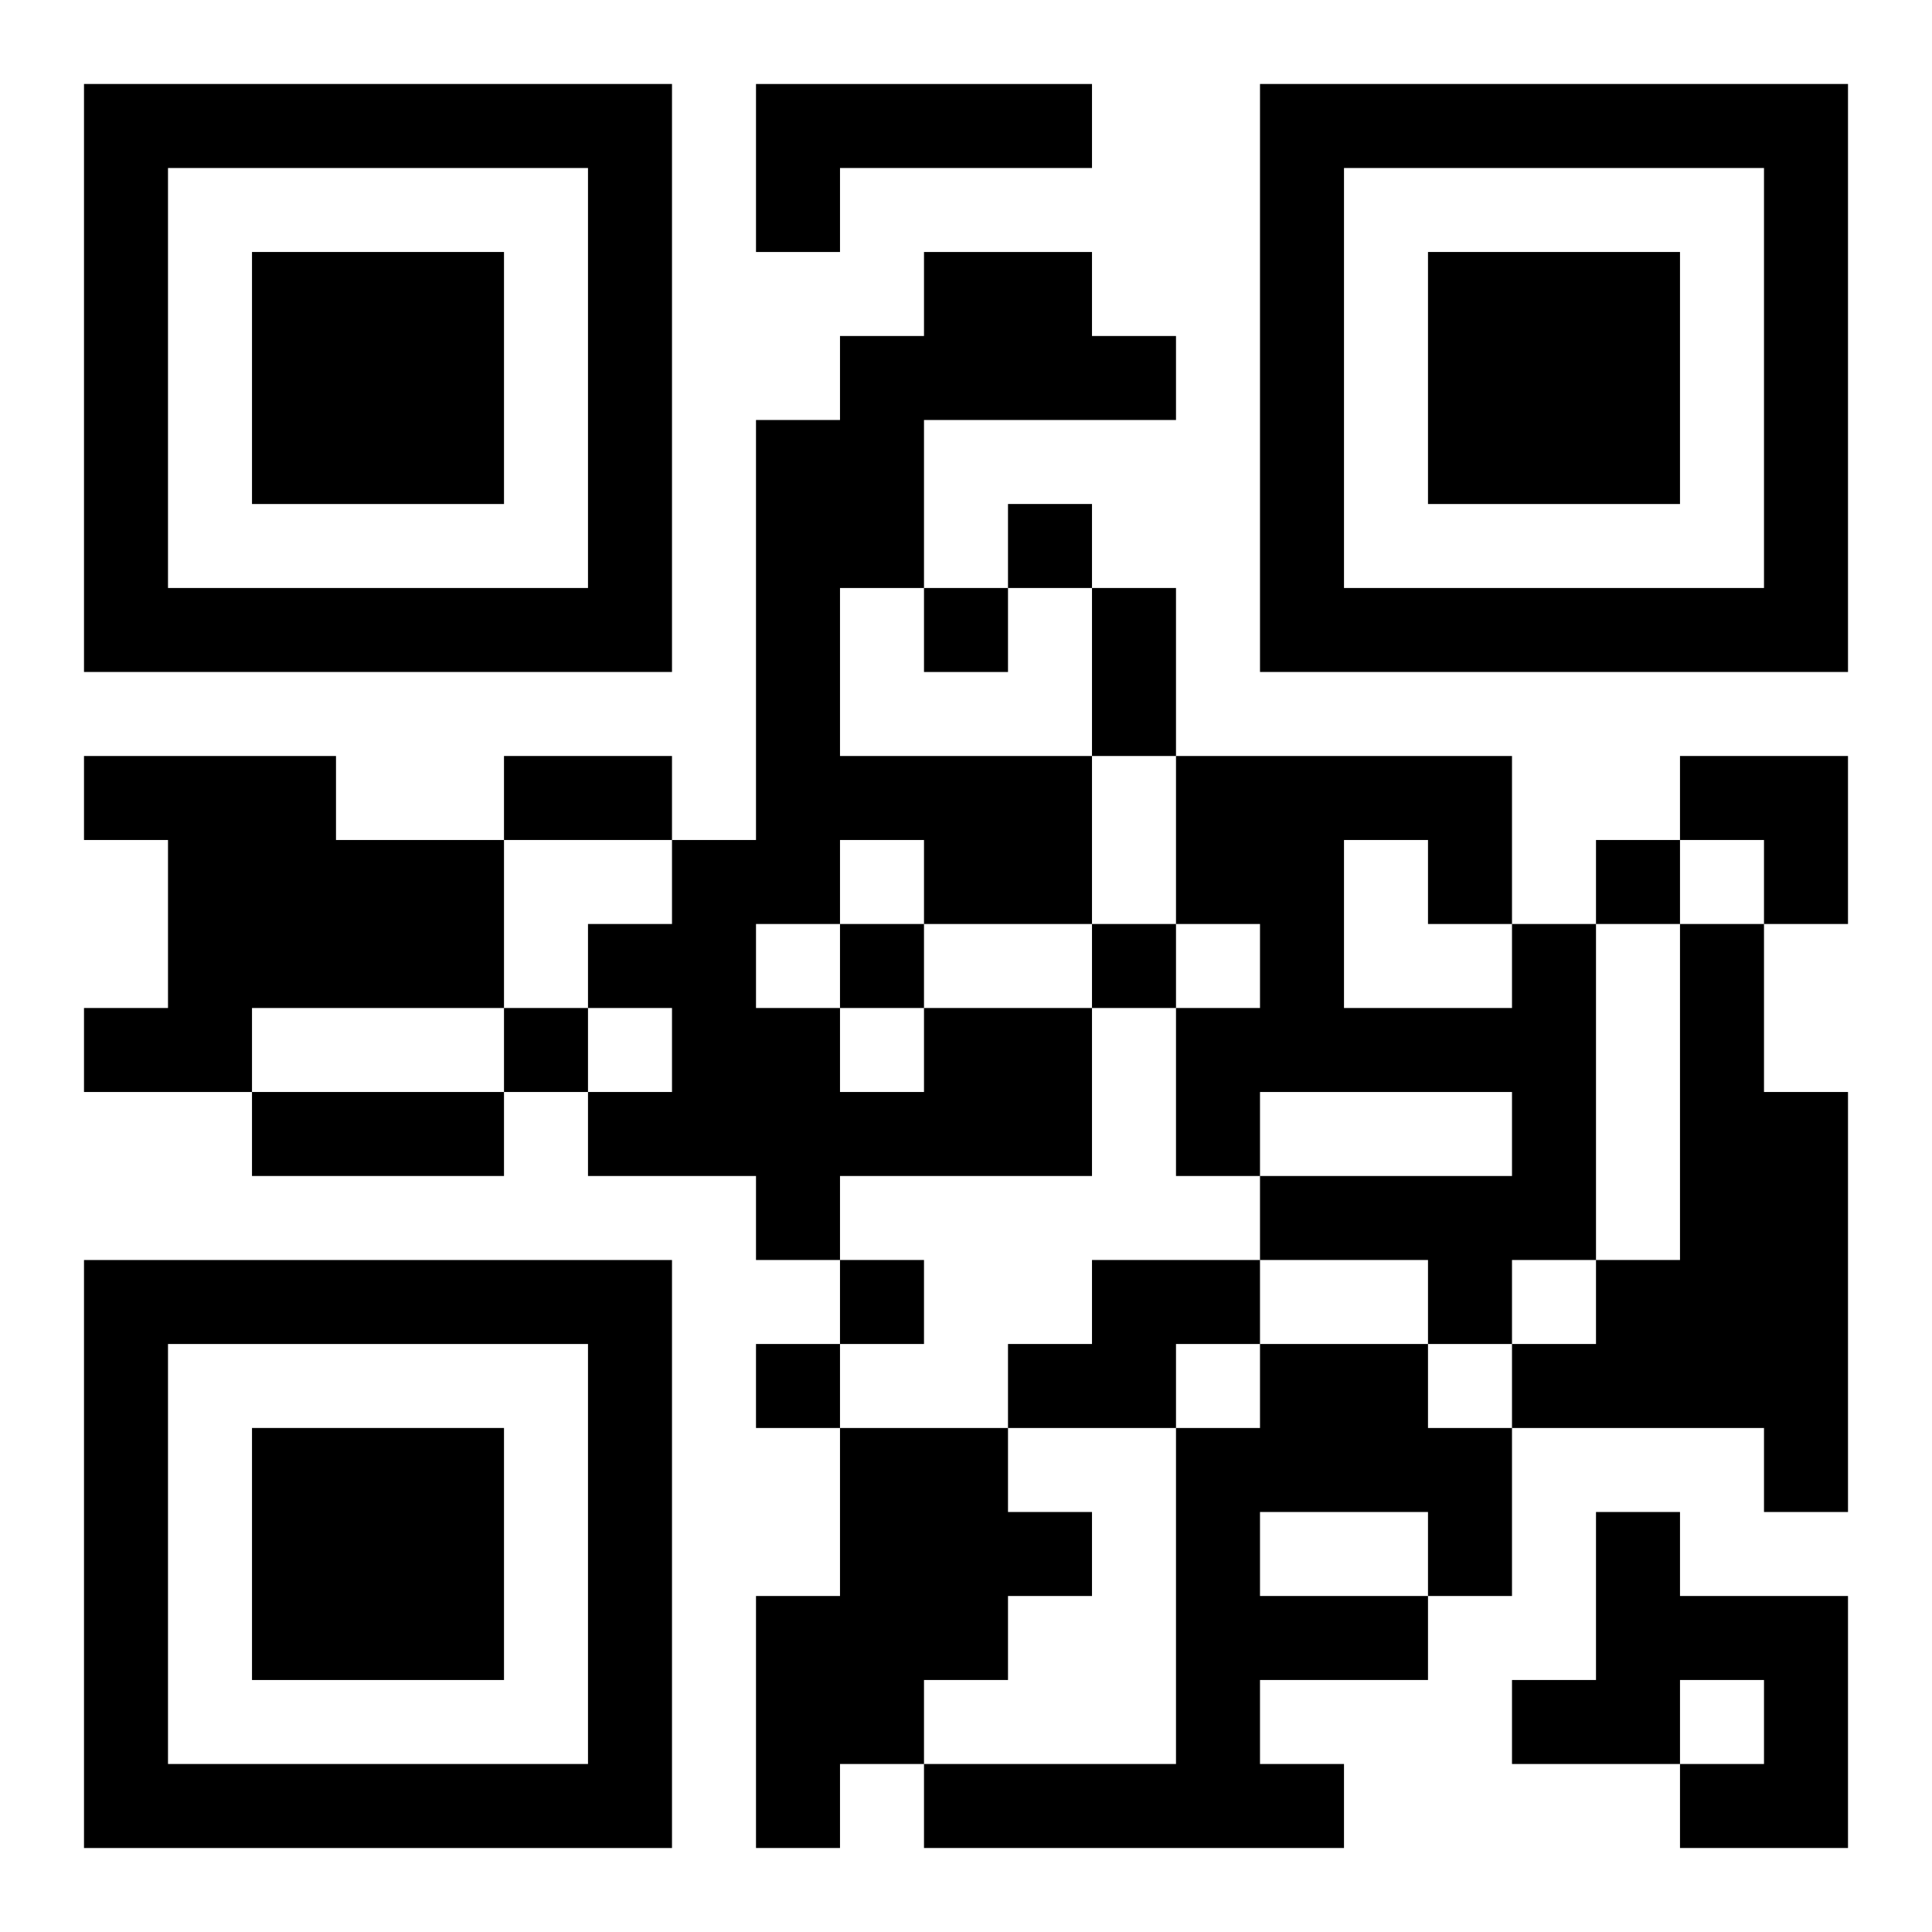
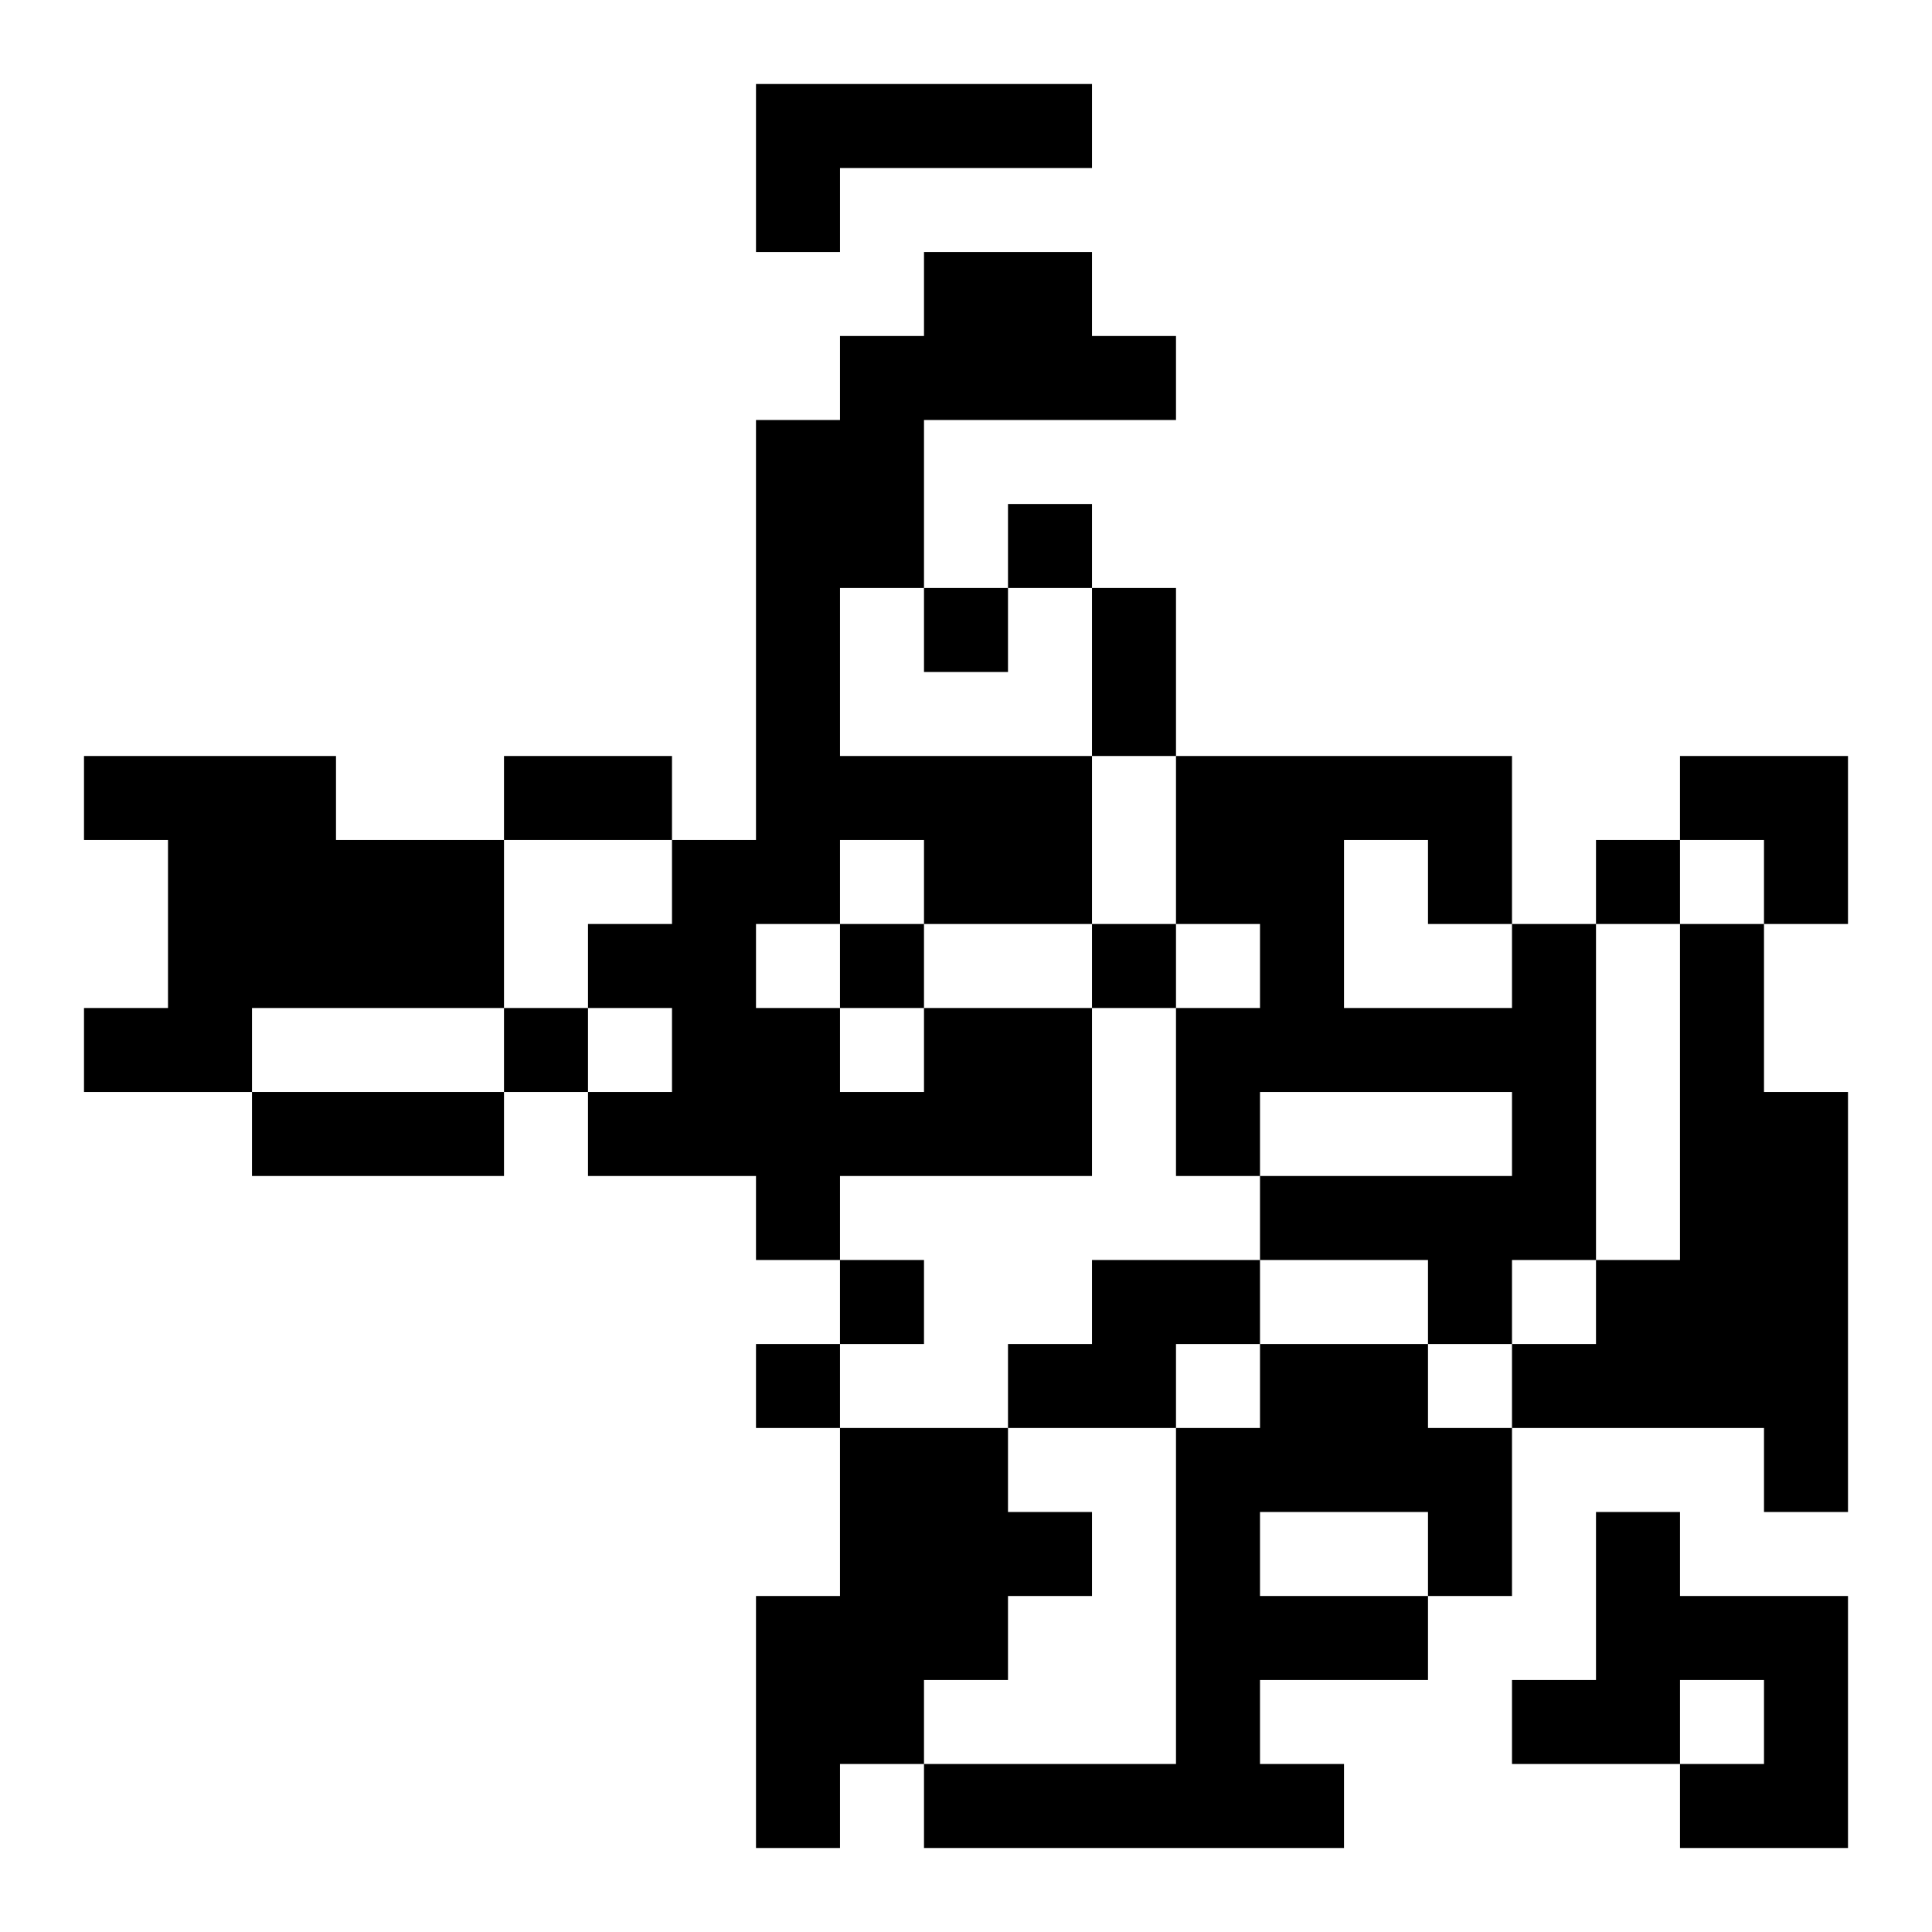
<svg xmlns="http://www.w3.org/2000/svg" xmlns:xlink="http://www.w3.org/1999/xlink" width="250" height="250" baseProfile="full" version="1.1" viewBox="-1 -1 23 23">
  <symbol id="a">
-     <path d="m0 7v7h7v-7h-7zm1 1h5v5h-5v-5zm1 1v3h3v-3h-3z" />
-   </symbol>
+     </symbol>
  <use y="-7" xlink:href="#a" />
  <use y="7" xlink:href="#a" />
  <use x="14" y="-7" xlink:href="#a" />
  <path d="m8 0h4v1h-3v1h-1v-2m-8 8h3v1h2v2h-3v1h-2v-1h1v-2h-1v-1m17 2h1v4h-1v1h-1v-1h-2v-1h3v-1h-3v1h-1v-2h1v-1h-1v-2h4v2m-2-1v2h2v-1h-1v-1h-1m4 1h1v2h1v5h-1v-1h-3v-1h1v-1h1v-4m-9 1h2v2h-3v1h-1v-1h-2v-1h1v-1h-1v-1h1v-1h1v-5h1v-1h1v-1h2v1h1v1h-3v2h-1v2h3v2h-2v-1h-1v1h-1v1h1v1h1v-1m2 3h2v1h-1v1h-2v-1h1v-1m2 1h2v1h1v2h-1v1h-2v1h1v1h-5v-1h3v-4h1v-1m0 2v1h2v-1h-2m-5-1h2v1h1v1h-1v1h-1v1h-1v1h-1v-3h1v-2m9 1h1v1h2v3h-2v-1h1v-1h-1v1h-2v-1h1v-2m-7-12v1h1v-1h-1m-1 1v1h1v-1h-1m8 3v1h1v-1h-1m-9 1v1h1v-1h-1m3 0v1h1v-1h-1m-7 1v1h1v-1h-1m4 3v1h1v-1h-1m-1 1v1h1v-1h-1m4-9h1v2h-1v-2m-7 2h2v1h-2v-1m-3 4h3v1h-3v-1m17-4h2v2h-1v-1h-1z" />
</svg>